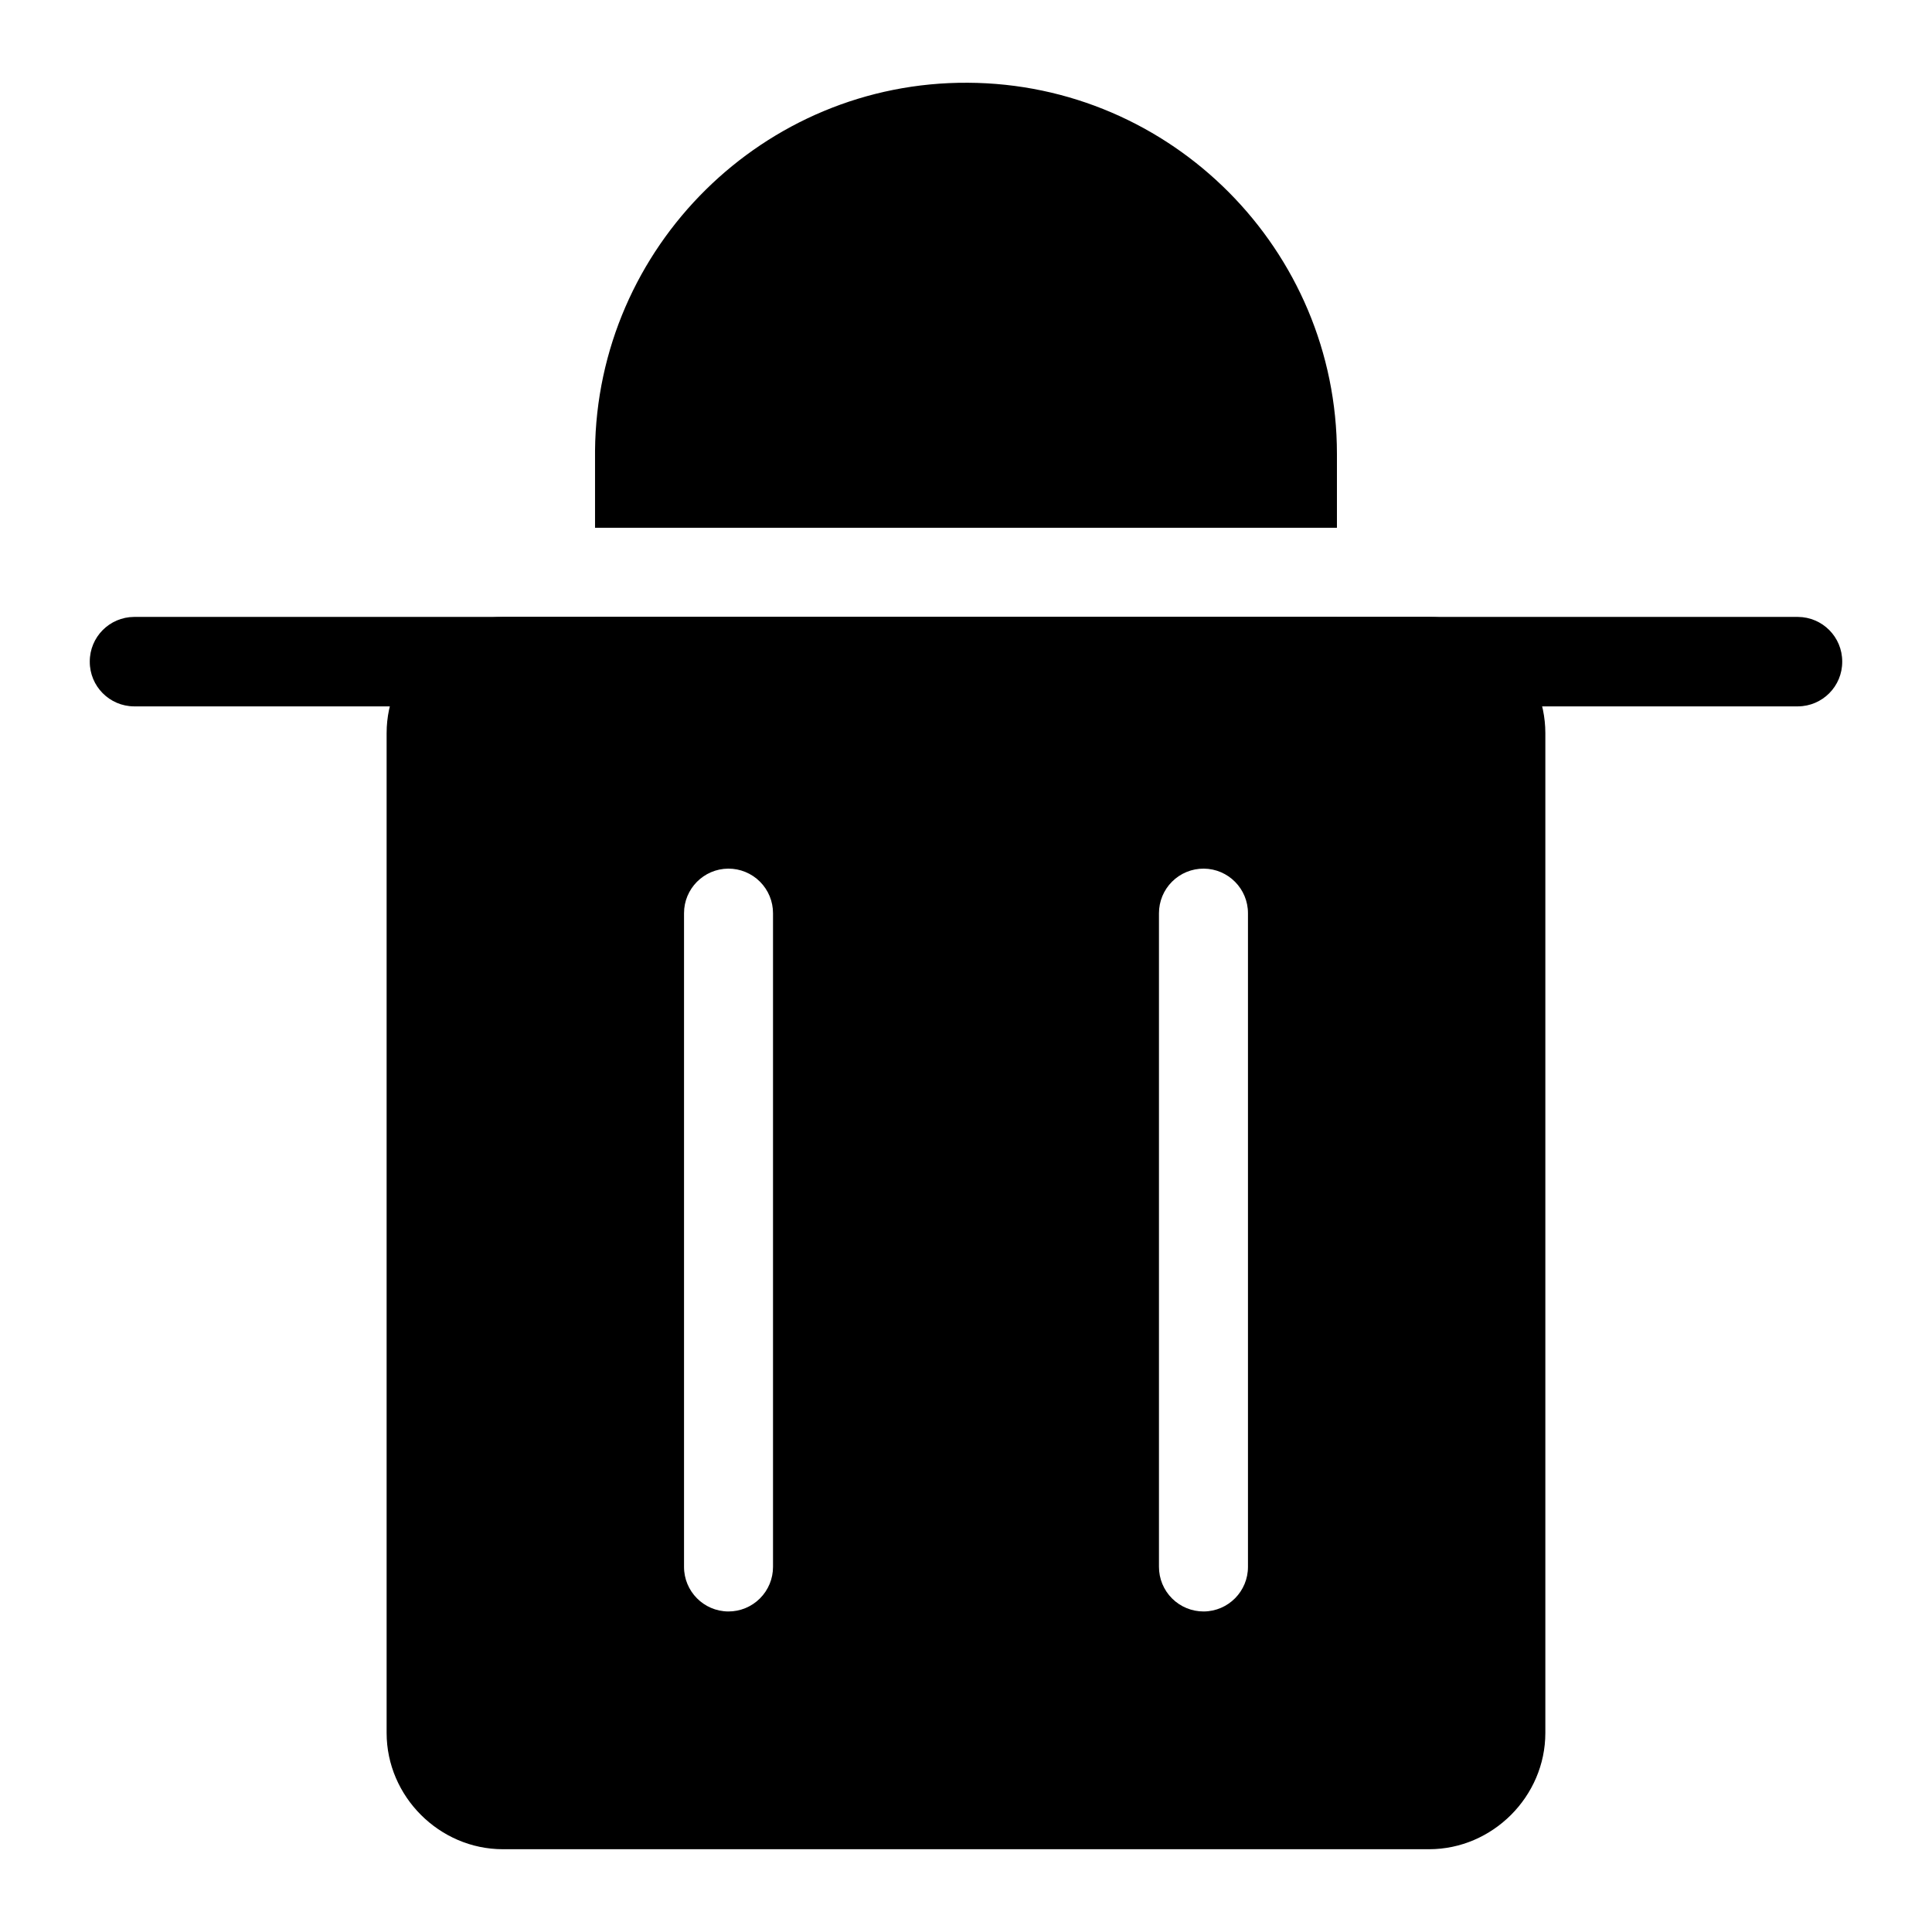
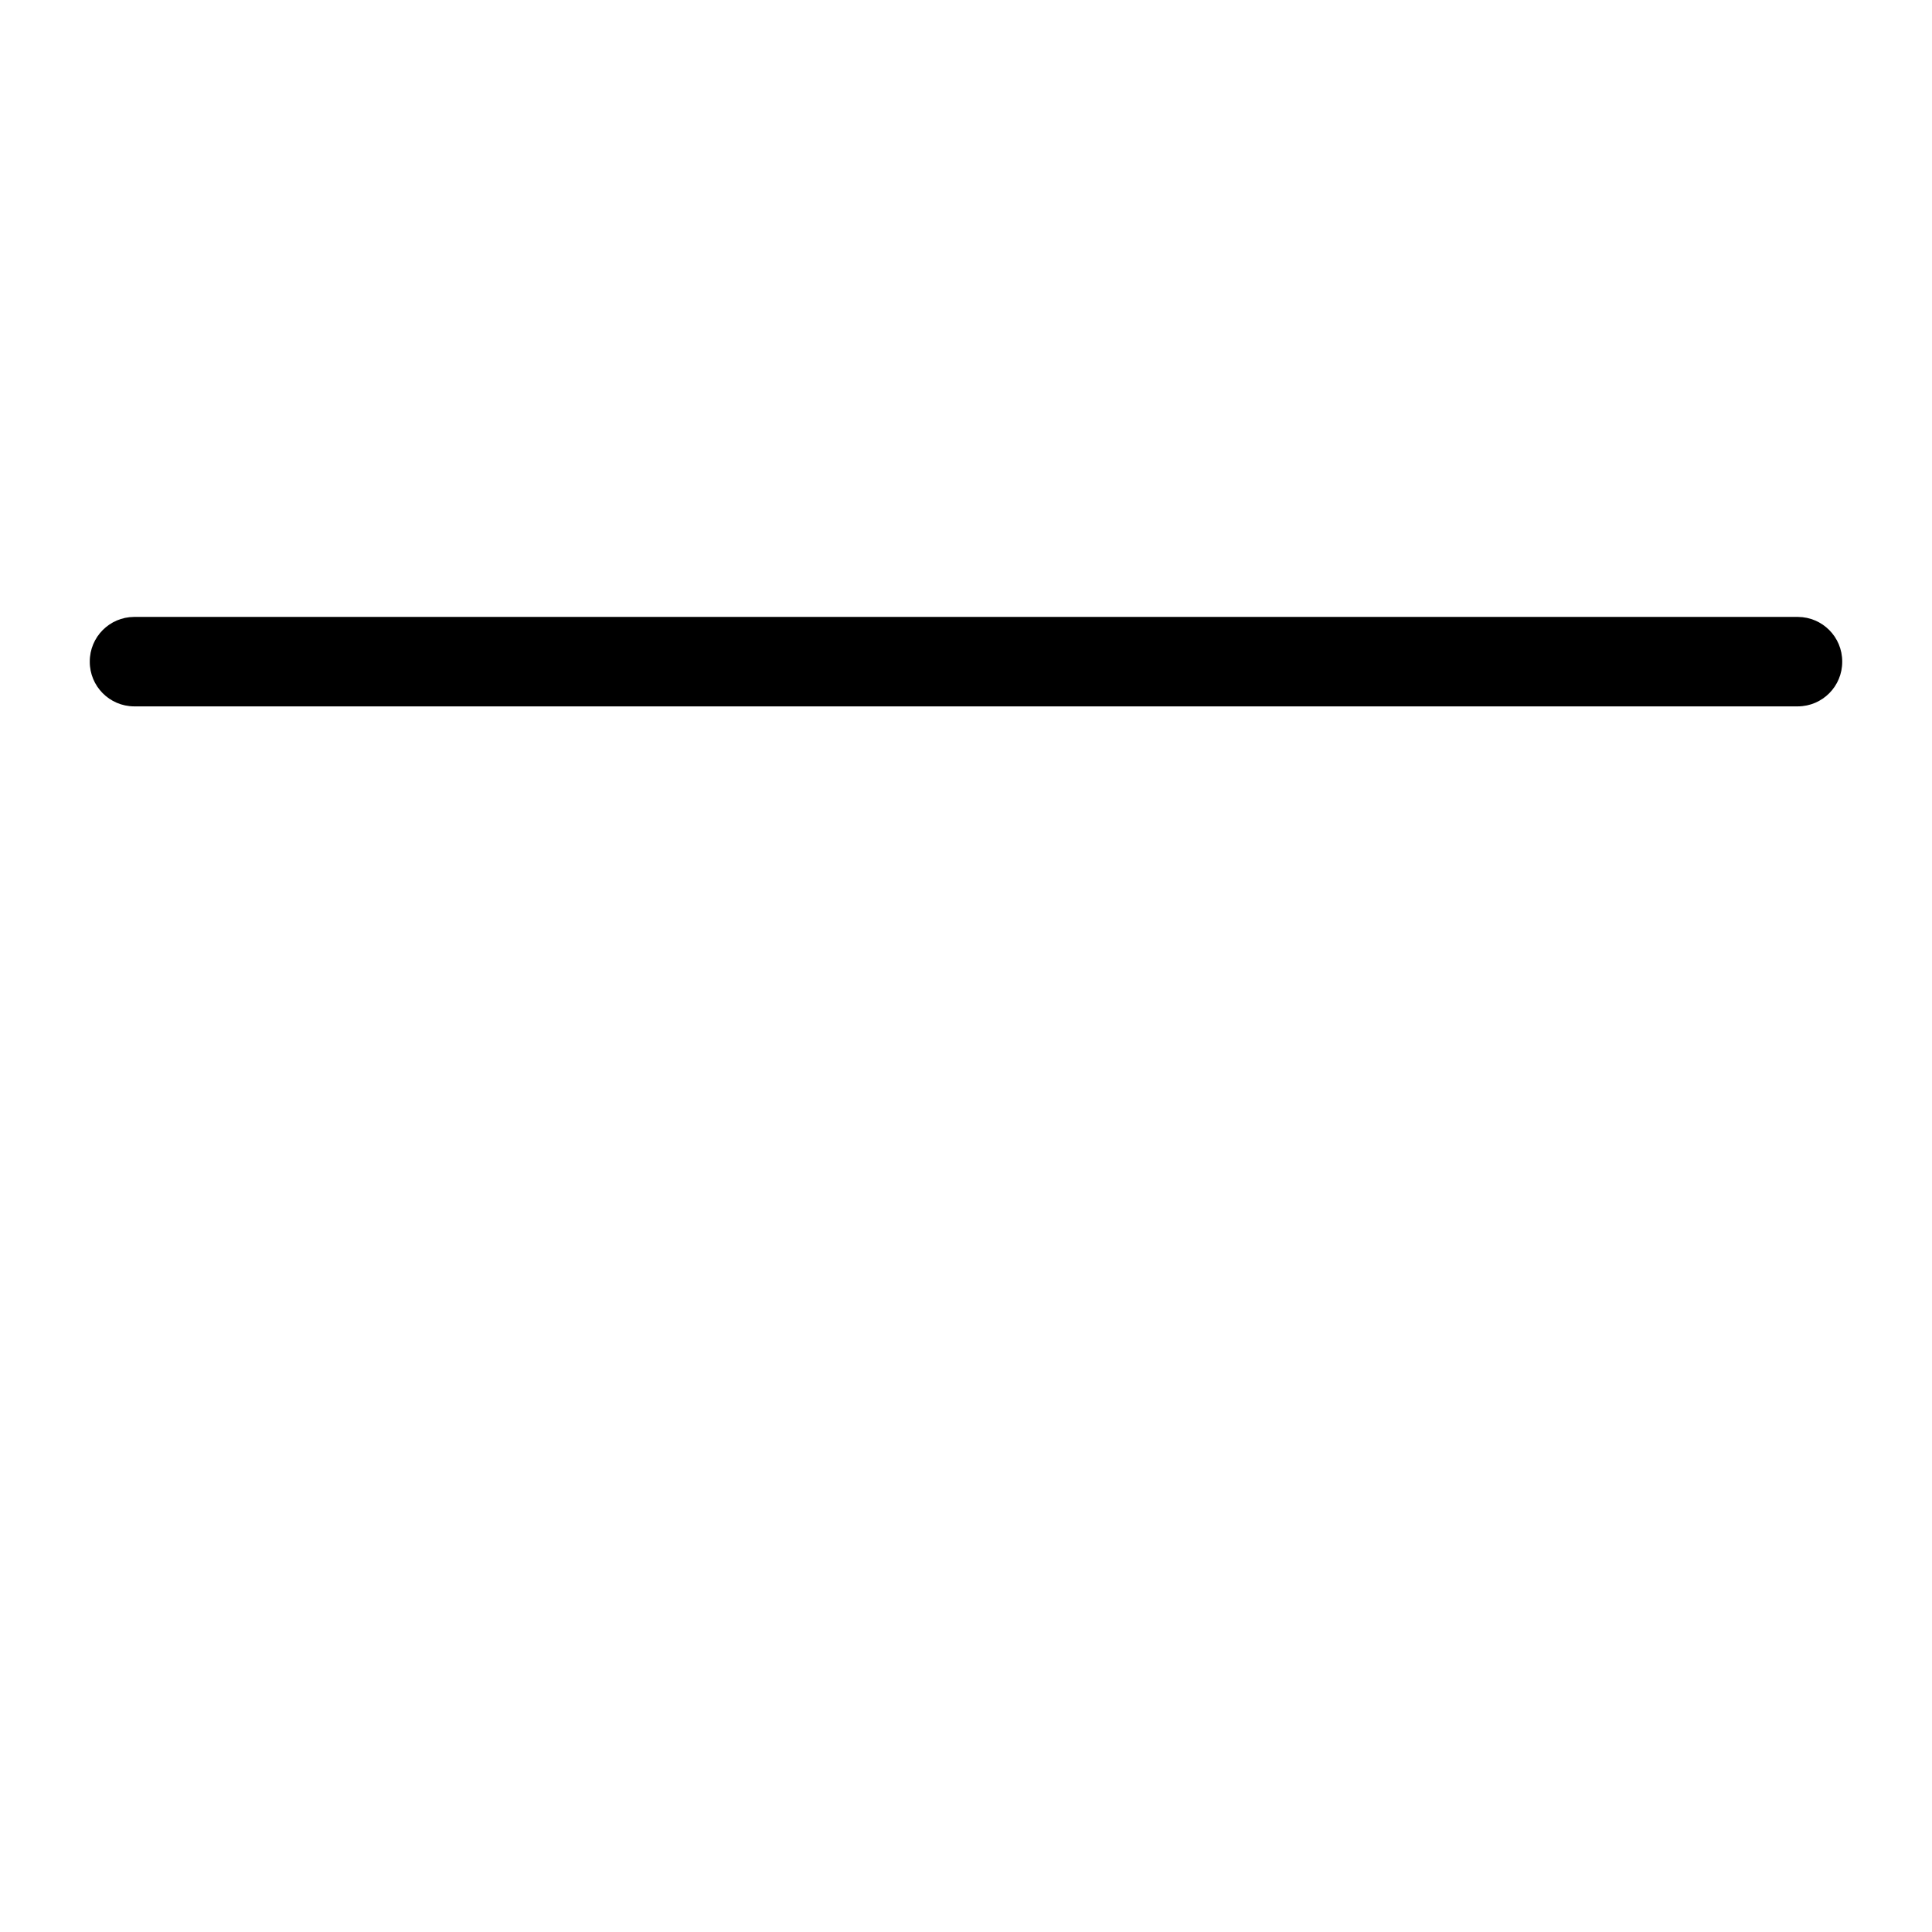
<svg xmlns="http://www.w3.org/2000/svg" fill="#000000" width="800px" height="800px" version="1.1" viewBox="144 144 512 512">
  <g>
-     <path d="m277.27 307.5c-16.824 0-30.812 13.957-30.812 30.781v264.97c0 16.824 13.988 30.812 30.812 30.812h245.45c16.824 0 30.812-13.988 30.812-30.812v-264.97c0-16.824-13.988-30.781-30.812-30.781zm59.719 66.695c3.148-0.016 6.172 1.227 8.398 3.449 2.231 2.223 3.481 5.242 3.469 8.391v173.18c0.012 3.148-1.238 6.168-3.469 8.391-2.227 2.223-5.25 3.465-8.398 3.449-6.496-0.051-11.734-5.344-11.715-11.84v-173.18c-0.02-6.496 5.219-11.789 11.715-11.84zm126.02 0h-0.004c6.5 0.051 11.734 5.344 11.719 11.84v173.18c0.016 6.496-5.219 11.789-11.719 11.84-3.144 0.016-6.172-1.227-8.398-3.449-2.231-2.223-3.477-5.242-3.469-8.391v-173.18c-0.008-3.148 1.238-6.168 3.469-8.391 2.227-2.223 5.254-3.465 8.398-3.449z" />
    <path d="m179.53 307.49c-6.512 0.039-11.766 5.34-11.738 11.855-0.027 6.512 5.227 11.816 11.738 11.852h440.94c6.512-0.035 11.766-5.34 11.738-11.852 0.027-6.516-5.227-11.816-11.738-11.855z" />
-     <path d="m400.46 165.93c-54.027-0.297-98.289 43.488-98.77 97.508v0.125 20.297h196.61v-19.59c0-54.02-43.828-98.098-97.848-98.34zm-98.77 141.66v7.566c-0.035 6.426 5.074 11.703 11.5 11.871l173.03 4.184v-0.004c3.188 0.074 6.273-1.145 8.551-3.379 2.277-2.238 3.551-5.301 3.531-8.488v-11.75z" />
  </g>
</svg>